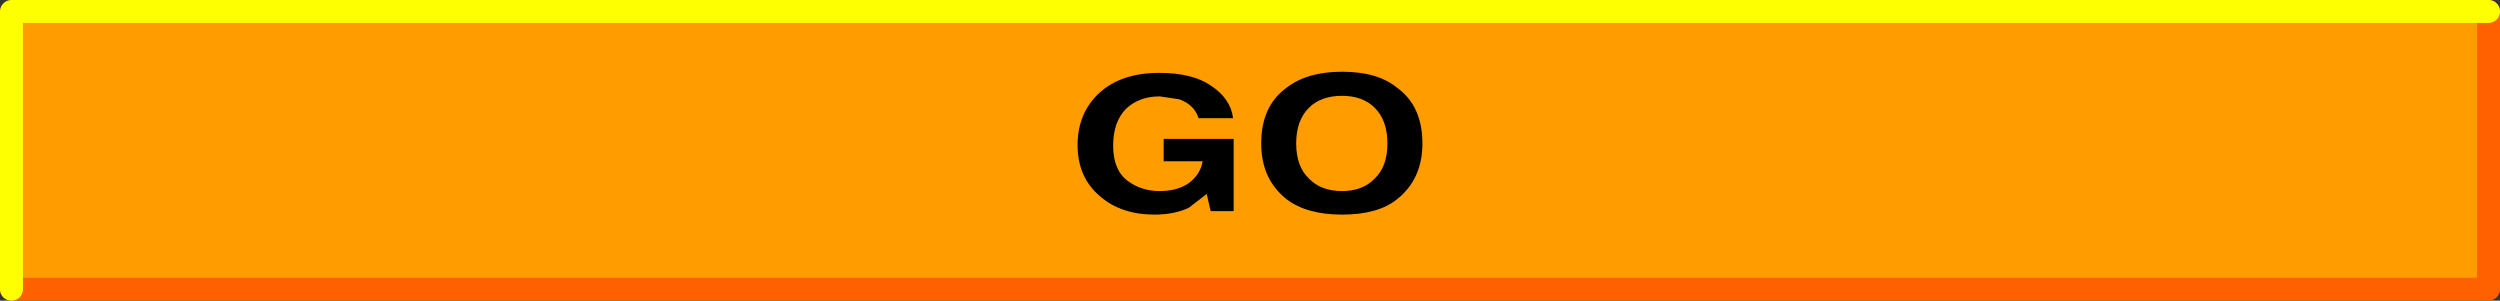
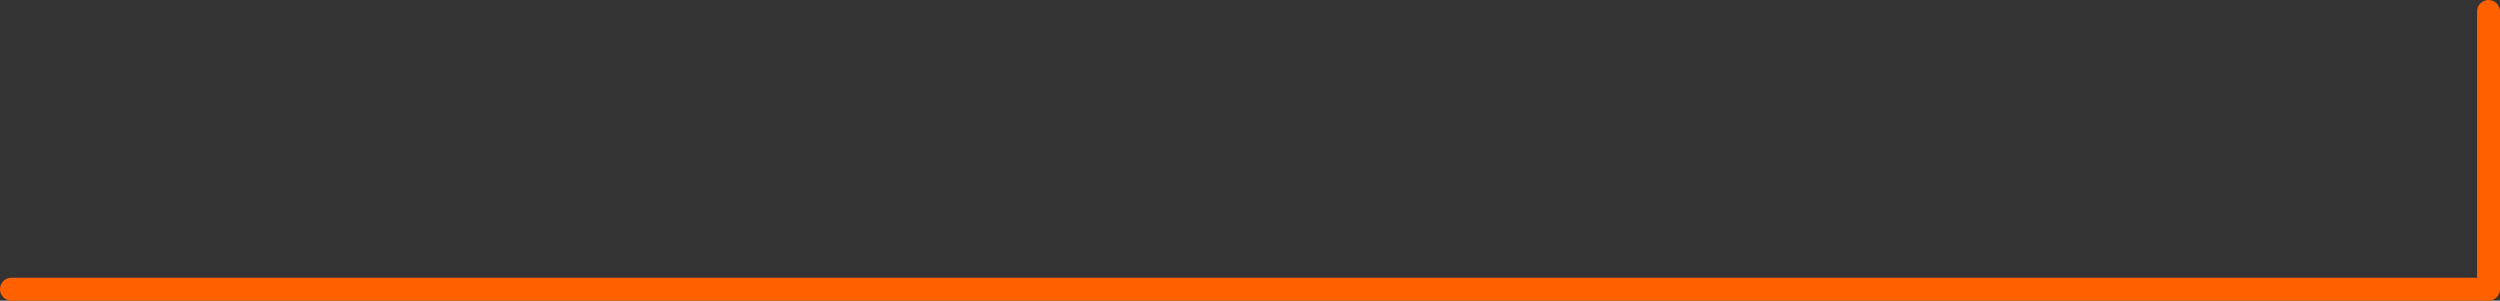
<svg xmlns="http://www.w3.org/2000/svg" height="26.2px" width="217.85px">
  <rect width="100%" height="100%" fill="#333333" stroke="none" />
  <g transform="matrix(1.0, 0.0, 0.0, 1.0, 108.85, 13.2)">
-     <path d="M-106.95 -12.1 L108.85 -12.1 108.85 12.1 -106.95 12.1 -106.95 -12.1" fill="#ff9d00" fill-rule="evenodd" stroke="none" />
    <path d="M-107.85 12.0 L108.0 12.0 108.0 -12.2" fill="none" stroke="#ff6000" stroke-linecap="round" stroke-linejoin="round" stroke-width="2.0" />
-     <path d="M108.0 -12.2 L-107.85 -12.2 -107.85 12.0" fill="none" stroke="#feff00" stroke-linecap="round" stroke-linejoin="round" stroke-width="2.0" />
-     <path d="M-4.4 -2.9 Q-4.8 -4.1 -6.1 -4.55 L-7.8 -4.8 Q-9.55 -4.8 -10.7 -3.75 -11.85 -2.6 -11.85 -0.5 -11.85 1.6 -10.6 2.55 -9.4 3.45 -7.8 3.45 -6.25 3.45 -5.25 2.75 -4.25 2.0 -4.05 0.85 L-7.45 0.85 -7.45 -1.1 -1.35 -1.1 -1.35 5.2 -3.35 5.2 -3.7 3.7 -5.25 4.9 Q-6.5 5.5 -8.25 5.5 -11.15 5.5 -13.0 3.9 -14.95 2.25 -14.95 -0.55 -14.95 -3.4 -13.0 -5.15 -11.1 -6.85 -7.85 -6.85 -4.95 -6.85 -3.35 -5.75 -1.6 -4.6 -1.4 -2.9 L-4.4 -2.9" fill="#000000" fill-rule="evenodd" stroke="none" />
-     <path d="M12.9 -5.55 Q15.1 -3.95 15.1 -0.7 15.1 2.4 12.9 4.15 11.25 5.5 8.1 5.5 5.0 5.5 3.25 4.15 1.05 2.4 1.05 -0.7 1.05 -3.95 3.25 -5.55 5.05 -6.95 8.1 -6.95 11.2 -6.95 12.9 -5.55 M12.05 -0.7 Q12.05 -2.7 10.95 -3.8 9.9 -4.85 8.1 -4.85 6.25 -4.85 5.2 -3.8 4.1 -2.7 4.1 -0.7 4.1 1.3 5.2 2.35 6.25 3.45 8.1 3.45 9.9 3.45 10.95 2.35 12.05 1.3 12.05 -0.7" fill="#000000" fill-rule="evenodd" stroke="none" />
  </g>
</svg>